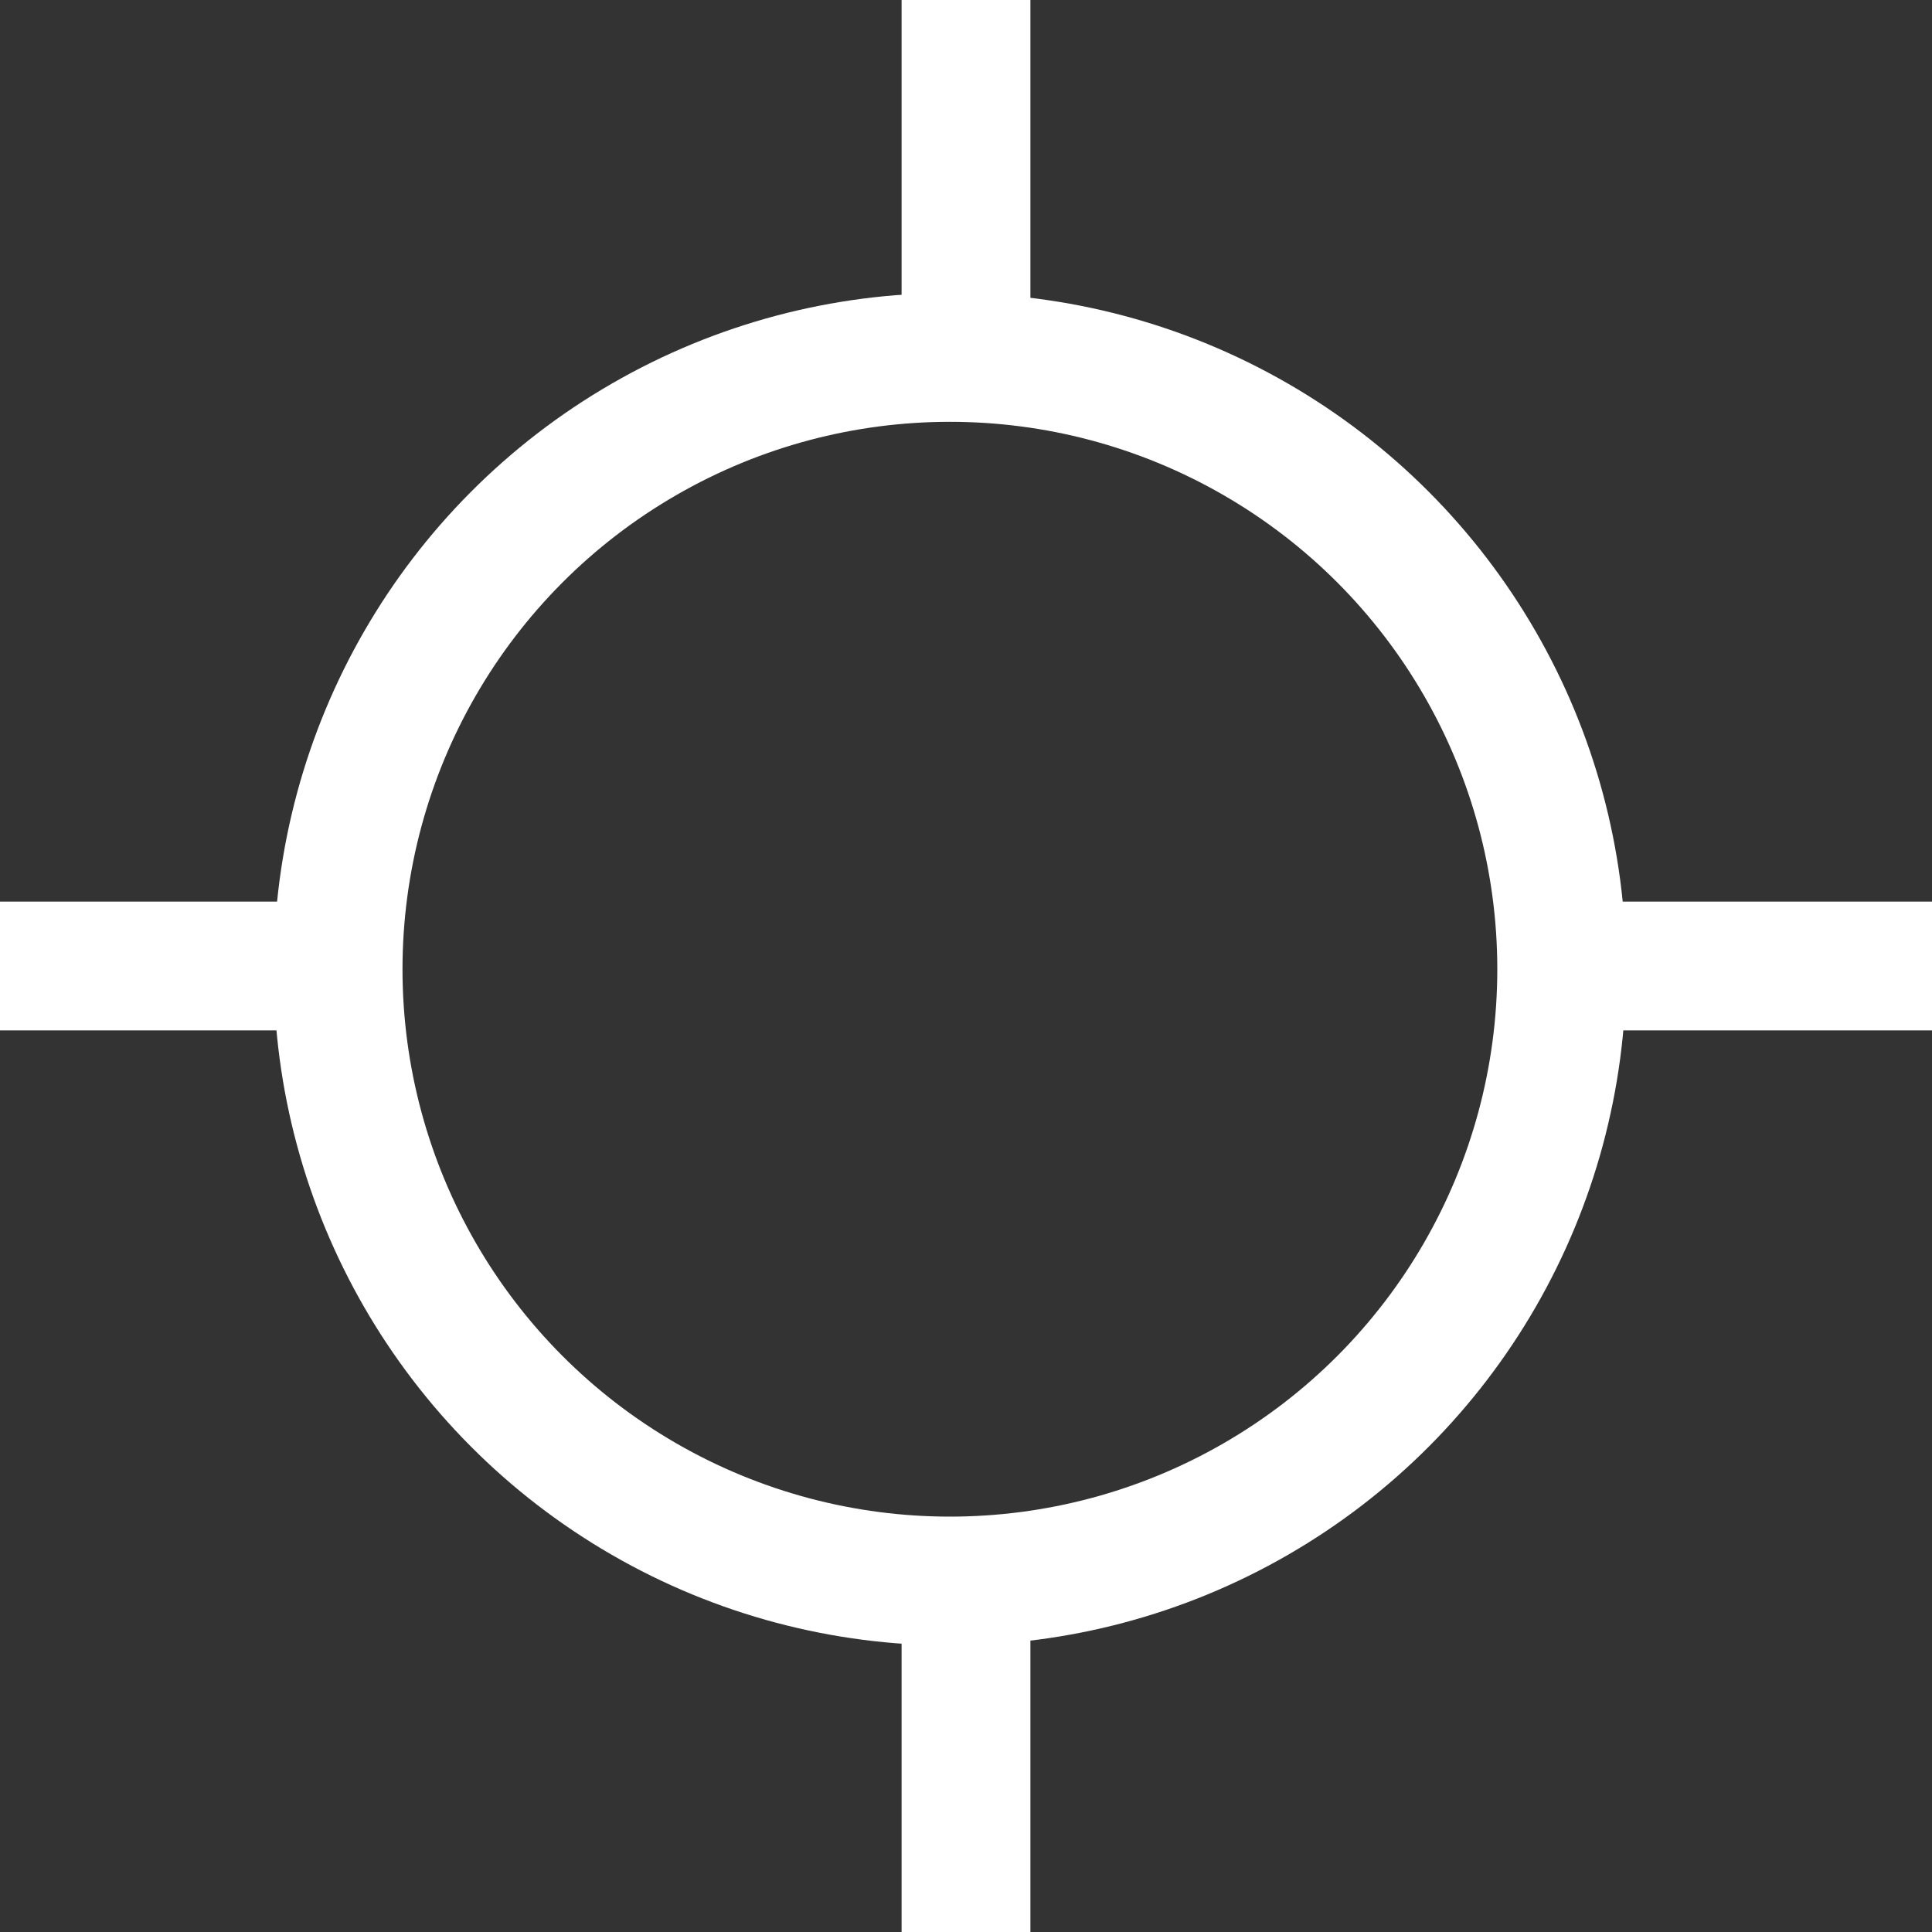
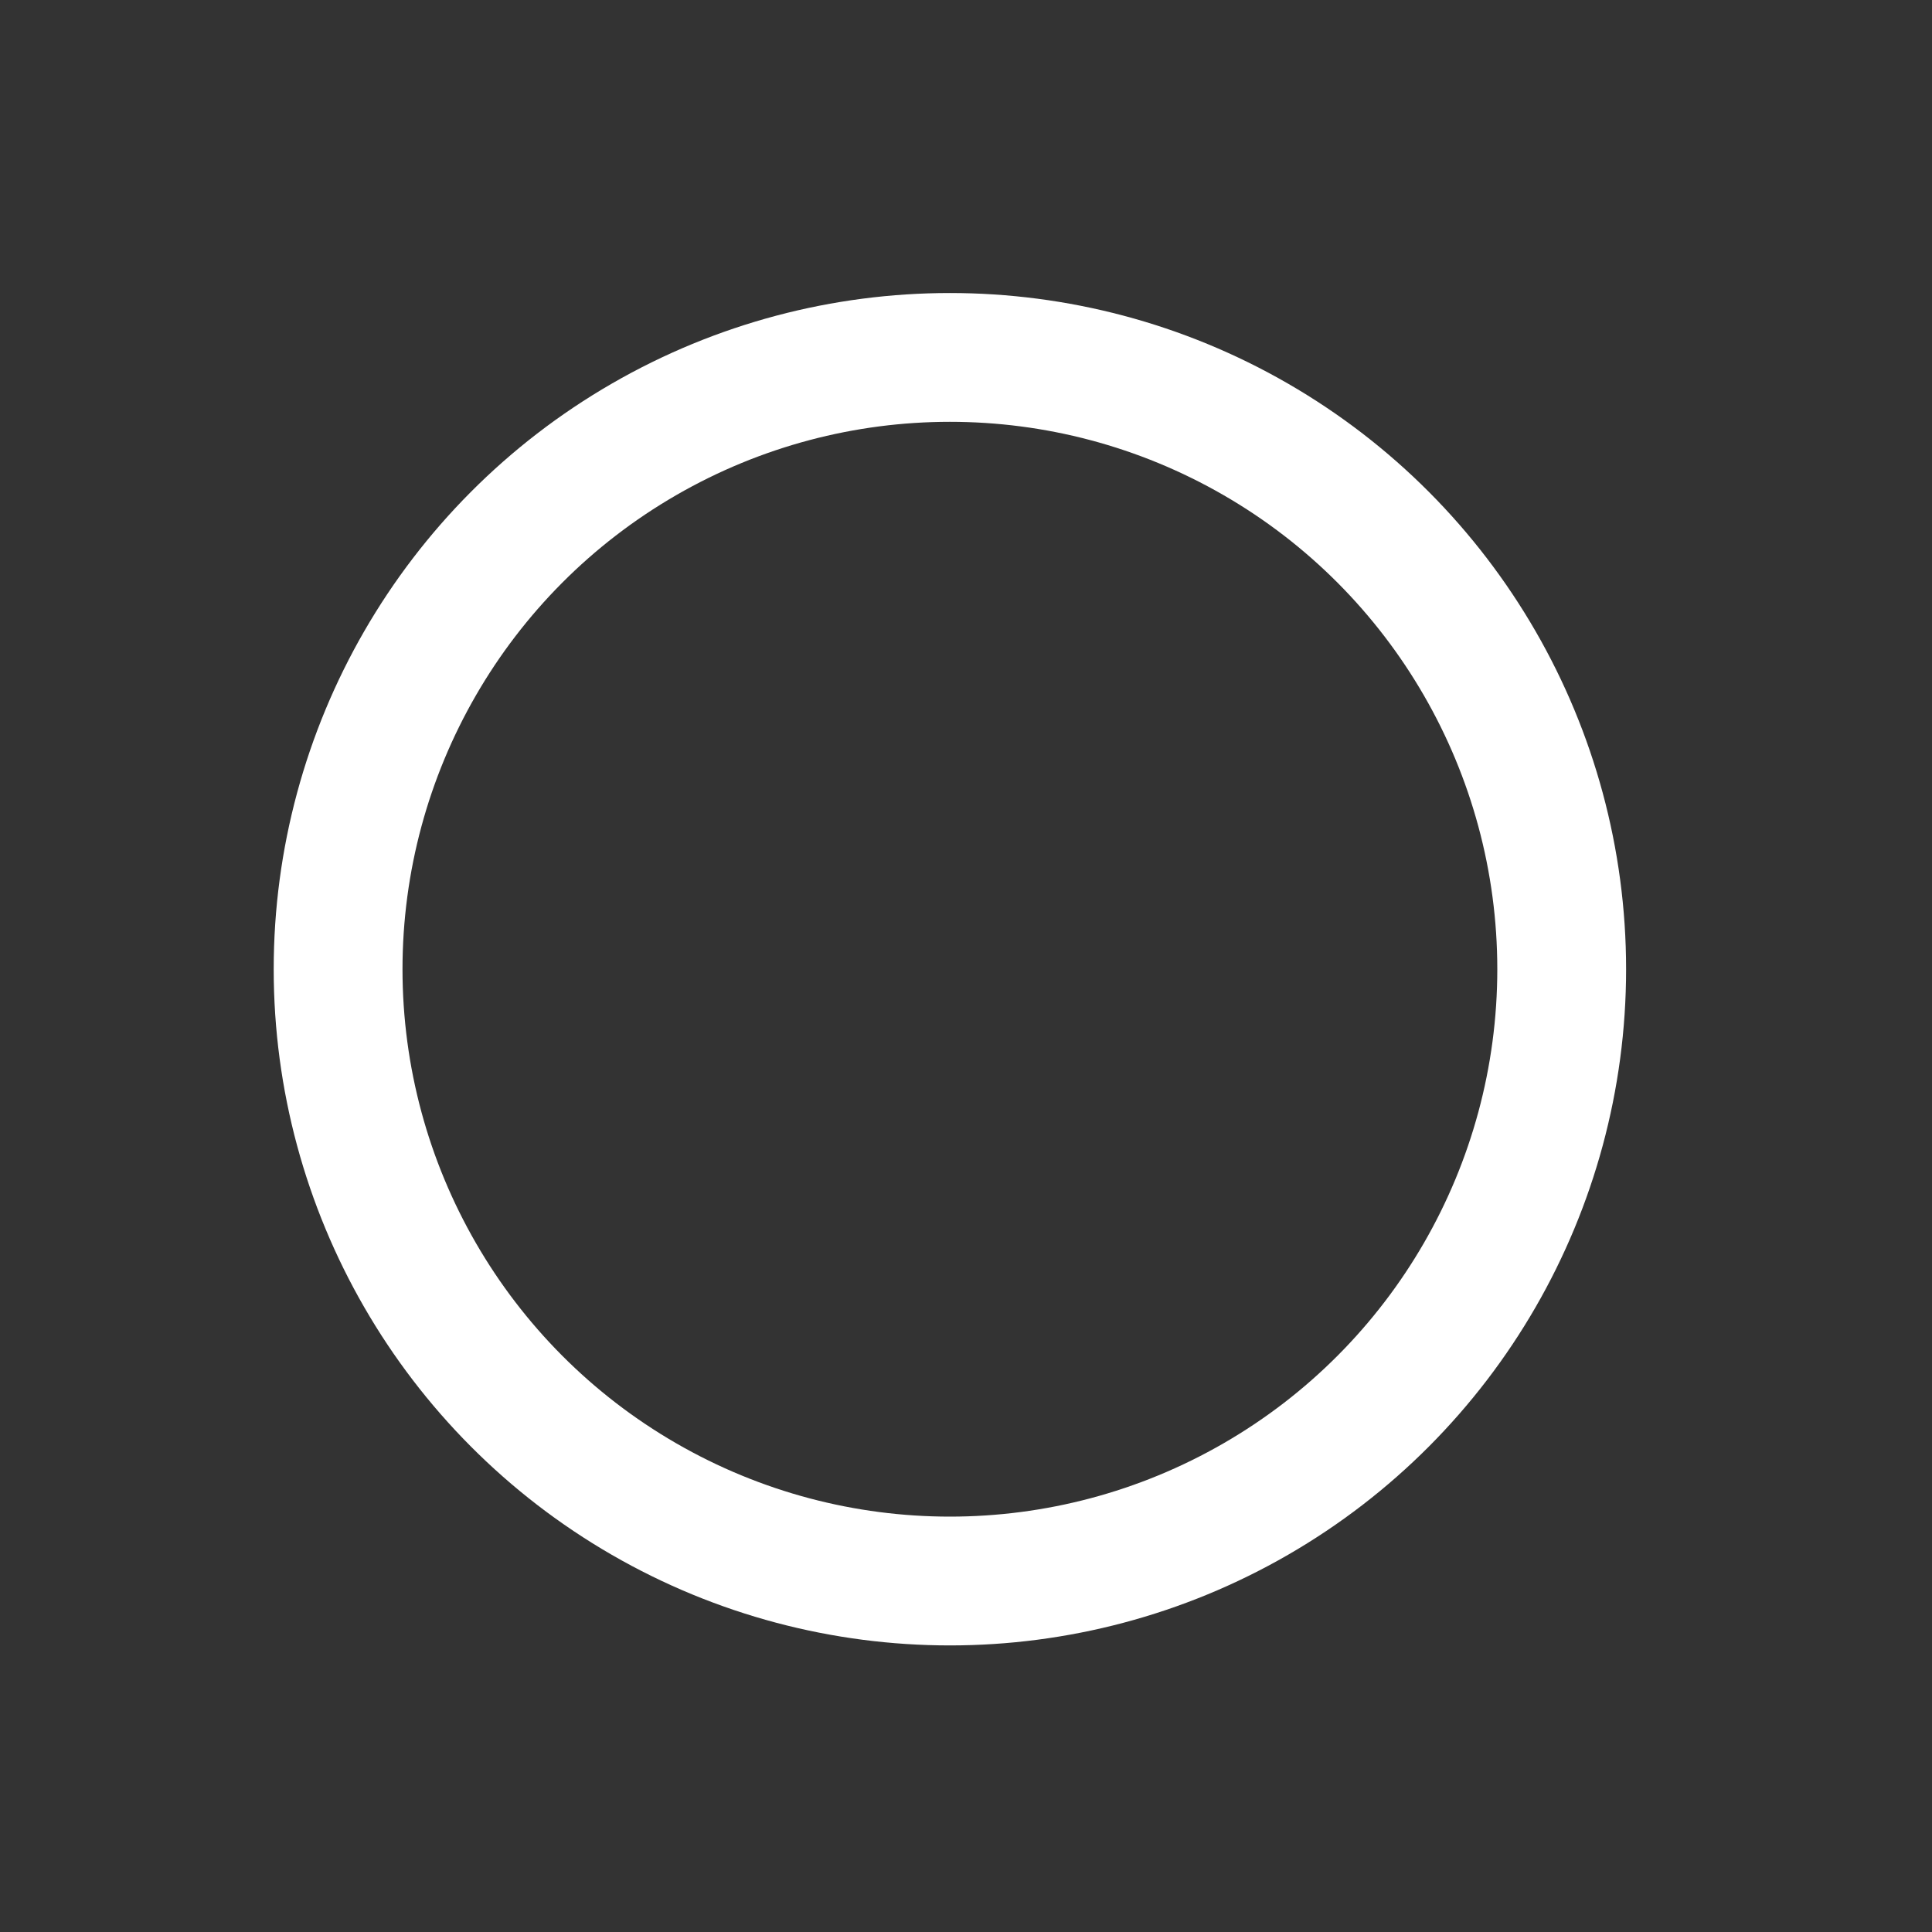
<svg xmlns="http://www.w3.org/2000/svg" version="1.1" id="Layer_1" x="0px" y="0px" width="60px" height="60px" viewBox="0 0 60 60" style="enable-background:new 0 0 60 60;" xml:space="preserve">
  <rect x="0" y="0" width="60" height="60" fill="#333333" stroke="none" />
  <style type="text/css">
	.st0{fill:none;stroke:#FFFFFF;stroke-width:4;stroke-miterlimit:10;}
</style>
  <g>
    <g>
-       <line class="st0" x1="30" y1="0" x2="30" y2="10.7" />
-       <line class="st0" x1="30" y1="49.3" x2="30" y2="60" />
-     </g>
+       </g>
    <g>
      <circle class="st0" cx="29.5" cy="30.1" r="19" />
      <g>
-         <line class="st0" x1="60" y1="30" x2="49.3" y2="30" />
-         <line class="st0" x1="10.7" y1="30" x2="0" y2="30" />
-       </g>
+         </g>
    </g>
  </g>
</svg>